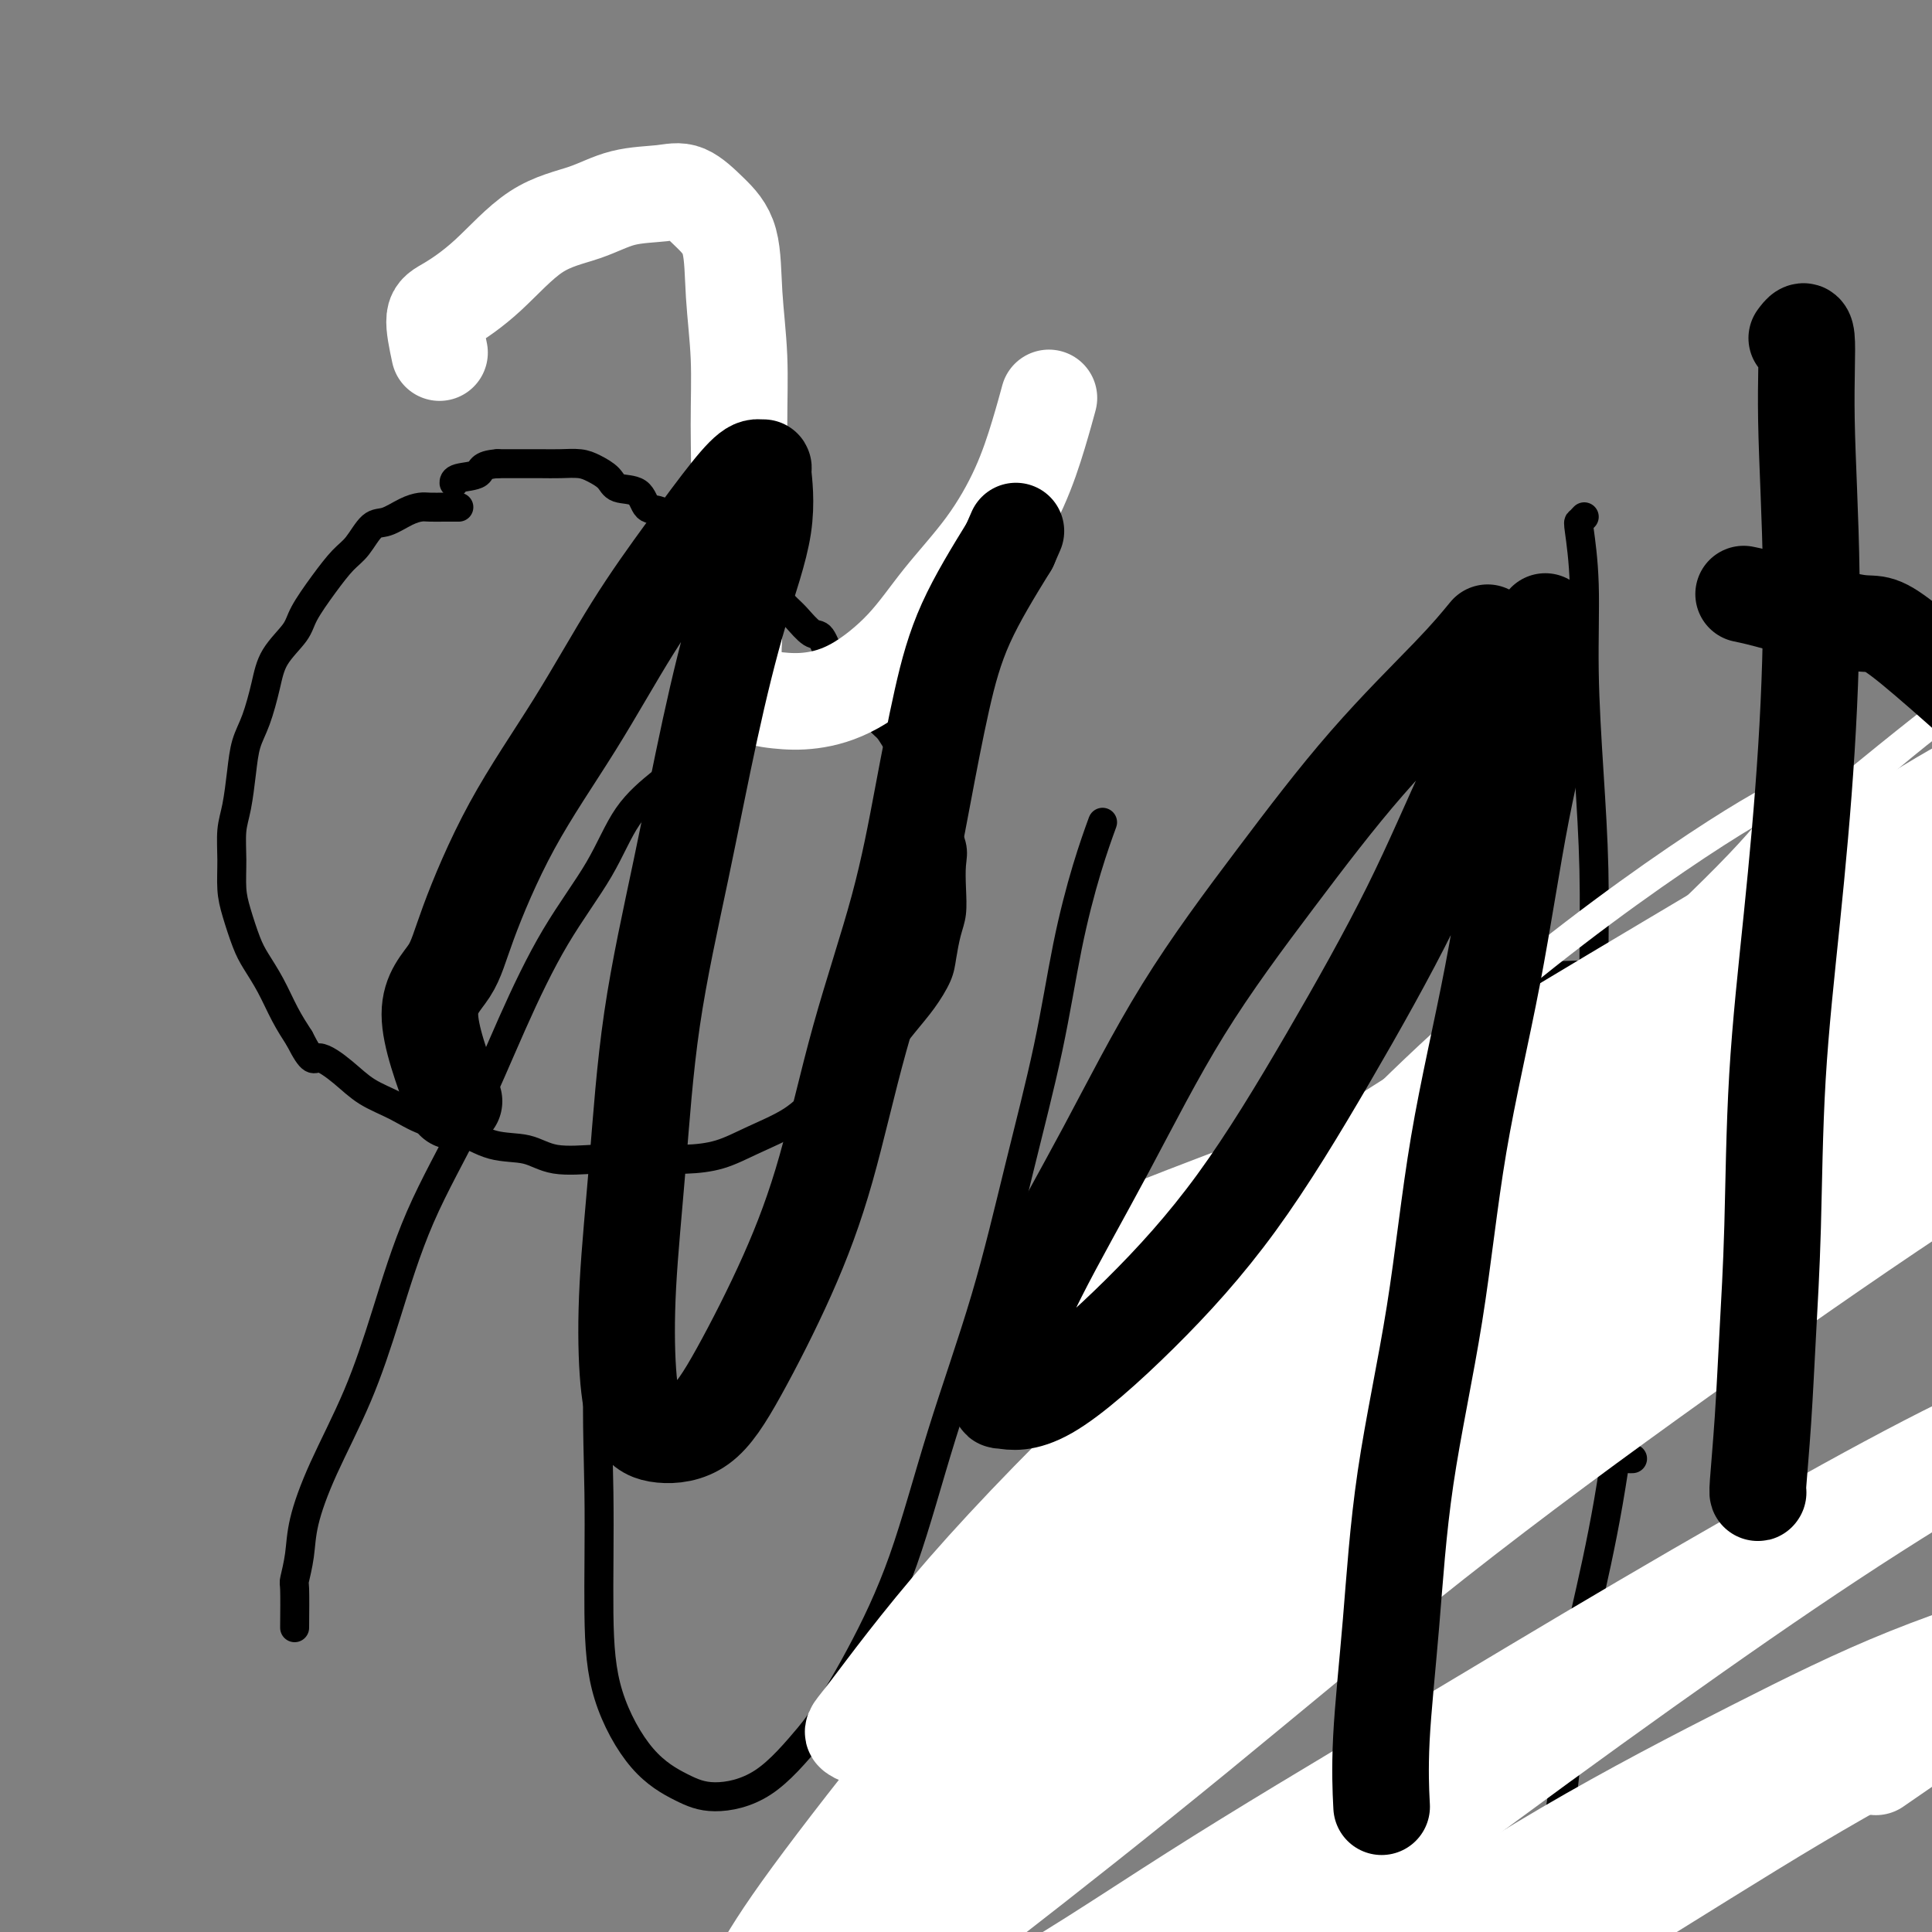
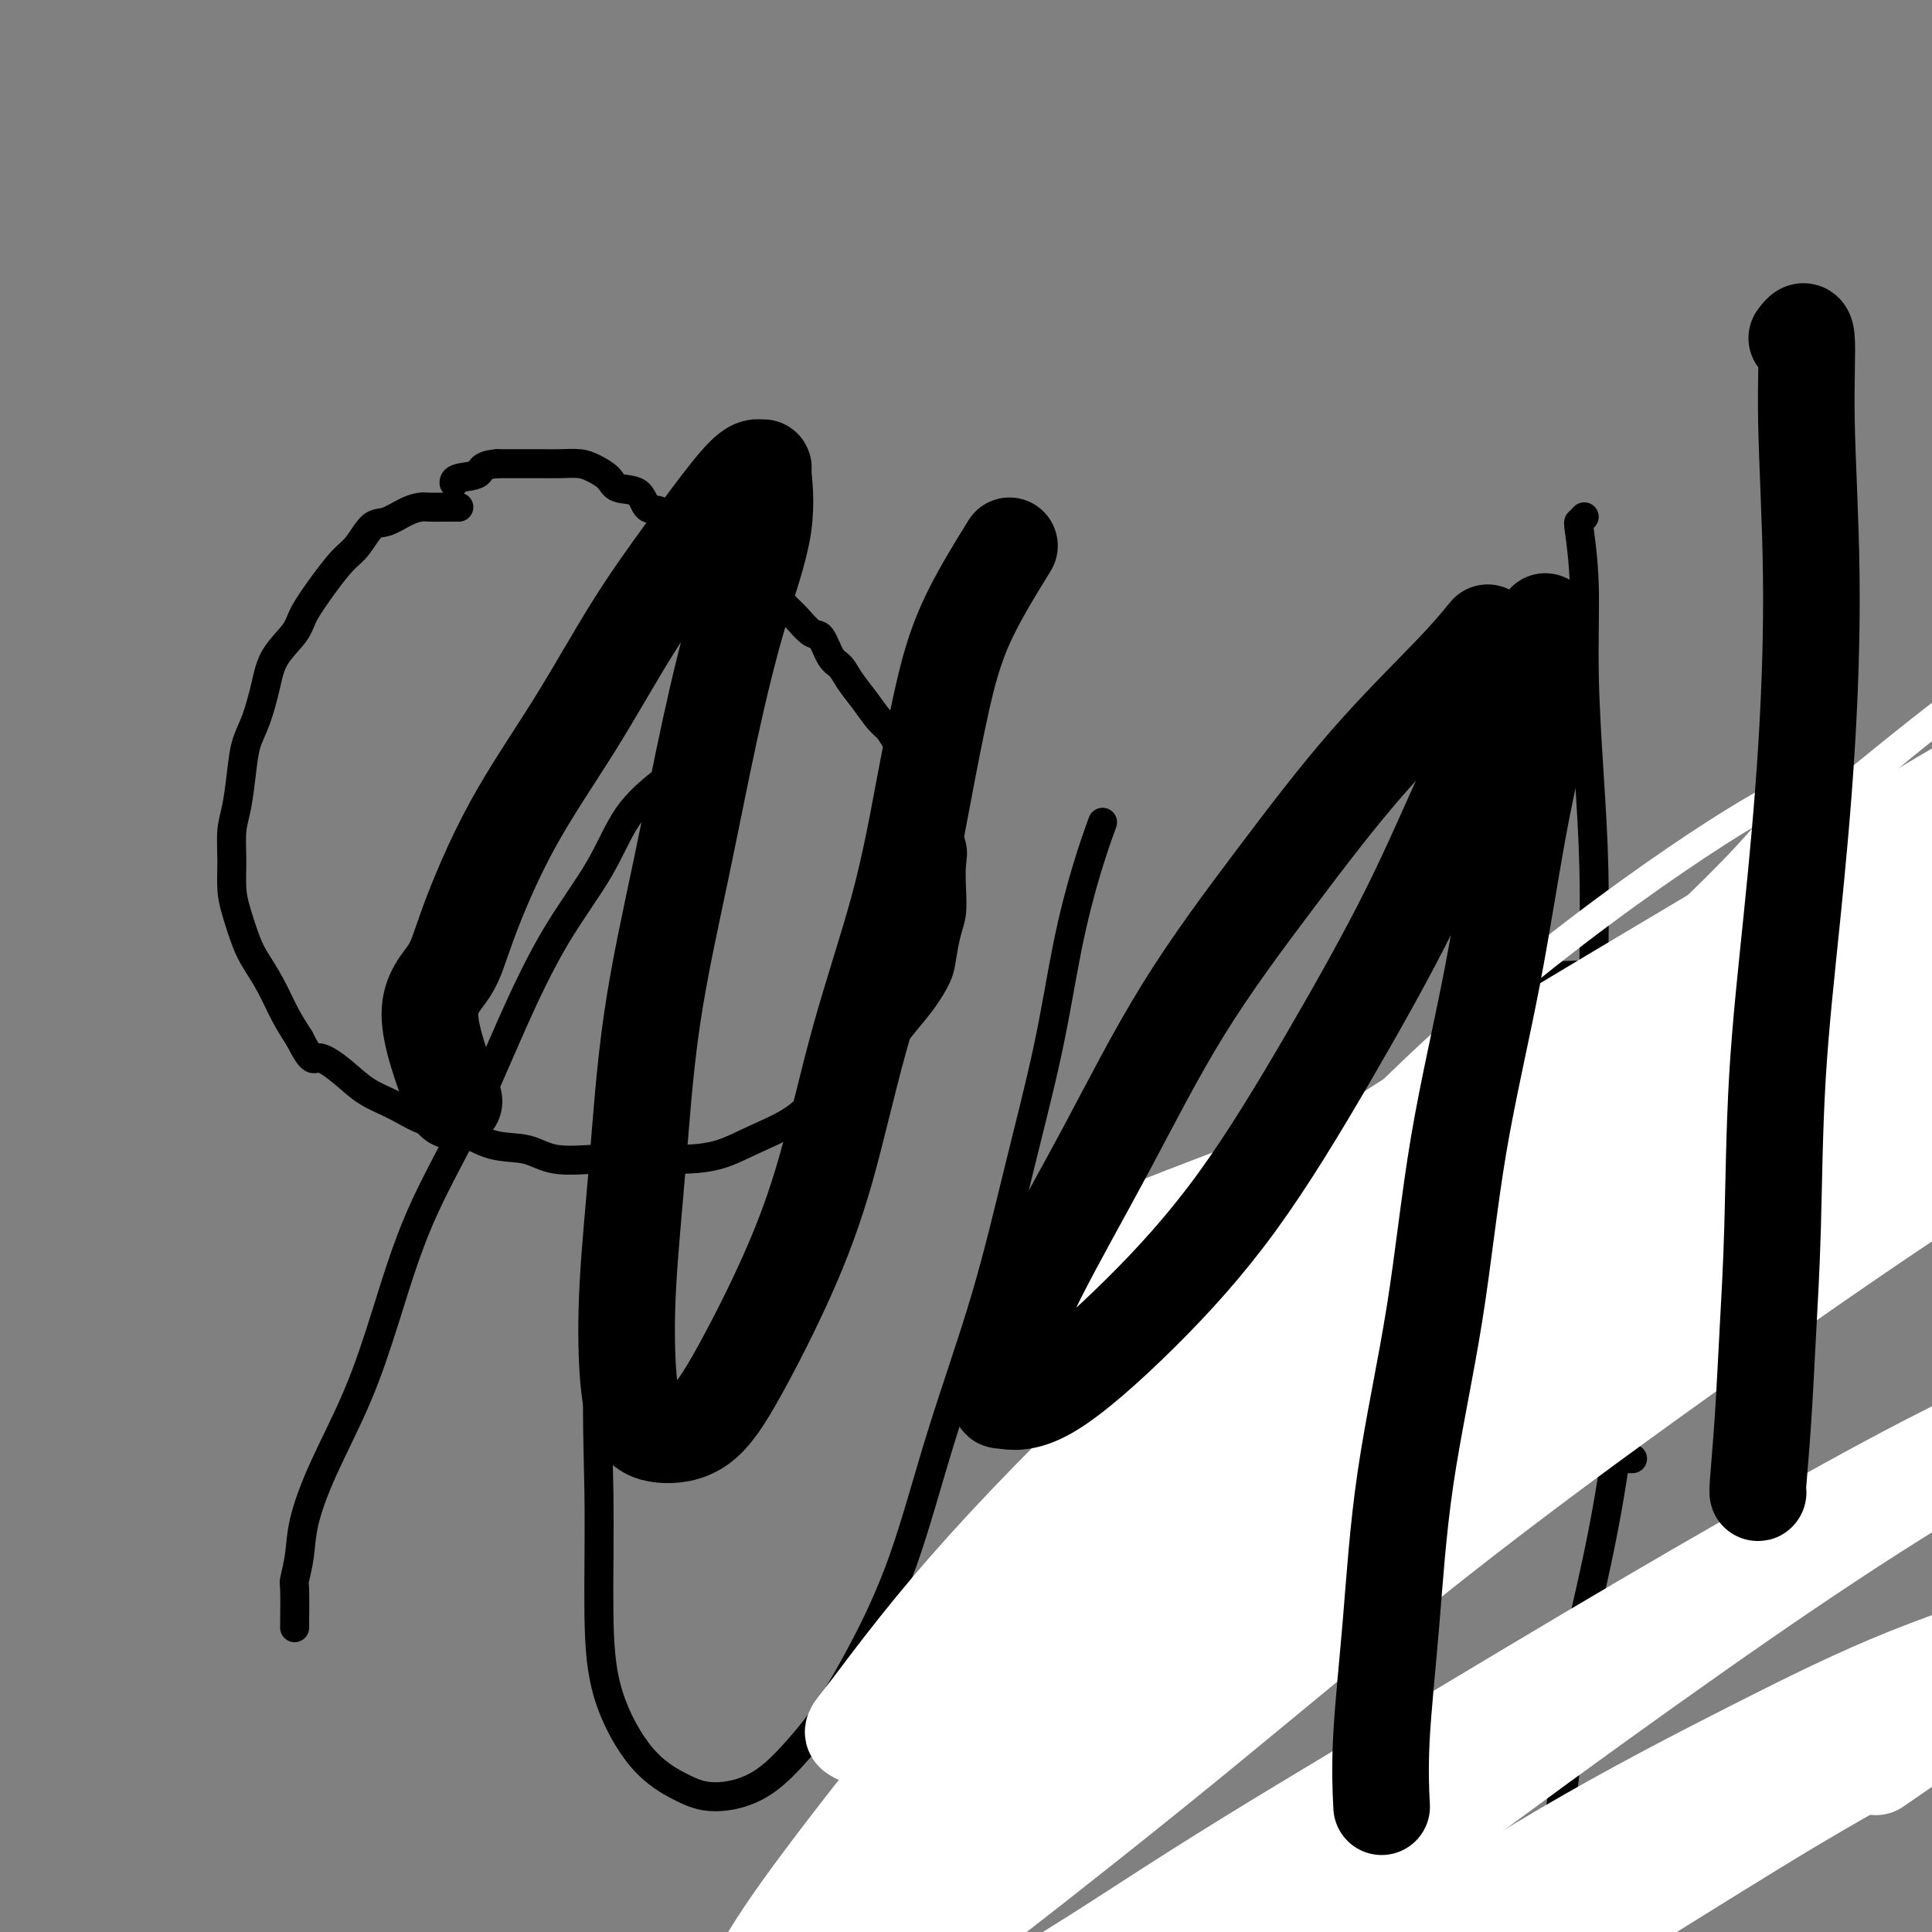
<svg xmlns="http://www.w3.org/2000/svg" viewBox="0 0 400 400" version="1.1">
  <rect x="0" y="0" width="400" height="400" fill="#808080" stroke="none" />
  <g fill="none" stroke="#000000" stroke-width="6" stroke-linecap="round" stroke-linejoin="round">
    <path d="M95,105c-0.972,-0.004 -1.944,-0.008 -3,0c-1.056,0.008 -2.197,0.027 -3,0c-0.803,-0.027 -1.268,-0.099 -2,0c-0.732,0.099 -1.731,0.370 -3,1c-1.269,0.630 -2.806,1.618 -4,2c-1.194,0.382 -2.043,0.157 -3,1c-0.957,0.843 -2.022,2.755 -3,4c-0.978,1.245 -1.869,1.822 -3,3c-1.131,1.178 -2.501,2.955 -4,5c-1.499,2.045 -3.125,4.356 -4,6c-0.875,1.644 -0.998,2.619 -2,4c-1.002,1.381 -2.884,3.167 -4,5c-1.116,1.833 -1.464,3.711 -2,6c-0.536,2.289 -1.258,4.988 -2,7c-0.742,2.012 -1.505,3.338 -2,5c-0.495,1.662 -0.722,3.662 -1,6c-0.278,2.338 -0.608,5.015 -1,7c-0.392,1.985 -0.845,3.280 -1,5c-0.155,1.720 -0.012,3.866 0,6c0.012,2.134 -0.107,4.256 0,6c0.107,1.744 0.440,3.109 1,5c0.560,1.891 1.346,4.308 2,6c0.654,1.692 1.175,2.660 2,4c0.825,1.340 1.953,3.053 3,5c1.047,1.947 2.013,4.128 3,6c0.987,1.872 1.993,3.436 3,5" />
    <path d="M62,215c2.829,5.575 2.901,4.012 4,4c1.099,-0.012 3.226,1.529 5,3c1.774,1.471 3.196,2.874 5,4c1.804,1.126 3.990,1.974 6,3c2.010,1.026 3.843,2.230 6,3c2.157,0.770 4.639,1.106 7,2c2.361,0.894 4.600,2.345 7,3c2.400,0.655 4.961,0.515 7,1c2.039,0.485 3.554,1.594 6,2c2.446,0.406 5.821,0.107 8,0c2.179,-0.107 3.160,-0.023 5,0c1.840,0.023 4.539,-0.015 7,0c2.461,0.015 4.682,0.084 7,0c2.318,-0.084 4.731,-0.322 7,-1c2.269,-0.678 4.395,-1.796 7,-3c2.605,-1.204 5.691,-2.495 8,-4c2.309,-1.505 3.843,-3.223 6,-5c2.157,-1.777 4.939,-3.613 7,-5c2.061,-1.387 3.403,-2.326 5,-4c1.597,-1.674 3.450,-4.082 5,-6c1.550,-1.918 2.797,-3.344 4,-5c1.203,-1.656 2.361,-3.540 3,-5c0.639,-1.460 0.759,-2.494 1,-4c0.241,-1.506 0.602,-3.482 1,-5c0.398,-1.518 0.831,-2.578 1,-4c0.169,-1.422 0.072,-3.208 0,-5c-0.072,-1.792 -0.119,-3.591 0,-5c0.119,-1.409 0.403,-2.429 0,-4c-0.403,-1.571 -1.493,-3.692 -2,-5c-0.507,-1.308 -0.431,-1.802 -1,-3c-0.569,-1.198 -1.785,-3.099 -3,-5" />
    <path d="M191,162c-1.226,-2.718 -1.290,-3.013 -2,-4c-0.710,-0.987 -2.067,-2.665 -3,-4c-0.933,-1.335 -1.443,-2.326 -2,-3c-0.557,-0.674 -1.160,-1.032 -2,-2c-0.840,-0.968 -1.916,-2.547 -3,-4c-1.084,-1.453 -2.176,-2.779 -3,-4c-0.824,-1.221 -1.380,-2.337 -2,-3c-0.620,-0.663 -1.306,-0.872 -2,-2c-0.694,-1.128 -1.397,-3.174 -2,-4c-0.603,-0.826 -1.105,-0.432 -2,-1c-0.895,-0.568 -2.182,-2.097 -3,-3c-0.818,-0.903 -1.167,-1.181 -2,-2c-0.833,-0.819 -2.151,-2.178 -3,-3c-0.849,-0.822 -1.228,-1.107 -2,-2c-0.772,-0.893 -1.935,-2.394 -3,-3c-1.065,-0.606 -2.031,-0.317 -3,-1c-0.969,-0.683 -1.943,-2.338 -3,-3c-1.057,-0.662 -2.199,-0.332 -3,-1c-0.801,-0.668 -1.262,-2.333 -2,-3c-0.738,-0.667 -1.752,-0.335 -3,-1c-1.248,-0.665 -2.728,-2.328 -4,-3c-1.272,-0.672 -2.336,-0.355 -3,-1c-0.664,-0.645 -0.928,-2.254 -2,-3c-1.072,-0.746 -2.950,-0.631 -4,-1c-1.050,-0.369 -1.270,-1.223 -2,-2c-0.730,-0.777 -1.968,-1.476 -3,-2c-1.032,-0.524 -1.857,-0.872 -3,-1c-1.143,-0.128 -2.605,-0.034 -4,0c-1.395,0.034 -2.722,0.009 -4,0c-1.278,-0.009 -2.508,-0.003 -4,0c-1.492,0.003 -3.246,0.001 -5,0" />
    <path d="M103,96c-3.774,0.254 -3.207,1.388 -4,2c-0.793,0.612 -2.944,0.703 -4,1c-1.056,0.297 -1.016,0.799 -1,1c0.016,0.201 0.008,0.100 0,0" />
    <path d="M61,337c0.028,-3.267 0.055,-6.533 0,-8c-0.055,-1.467 -0.193,-1.133 0,-2c0.193,-0.867 0.717,-2.935 1,-5c0.283,-2.065 0.325,-4.129 1,-7c0.675,-2.871 1.983,-6.551 4,-11c2.017,-4.449 4.742,-9.668 7,-15c2.258,-5.332 4.049,-10.776 6,-17c1.951,-6.224 4.061,-13.227 7,-20c2.939,-6.773 6.706,-13.317 10,-20c3.294,-6.683 6.116,-13.504 9,-20c2.884,-6.496 5.830,-12.665 9,-18c3.170,-5.335 6.562,-9.835 9,-14c2.438,-4.165 3.921,-7.997 6,-11c2.079,-3.003 4.754,-5.179 7,-7c2.246,-1.821 4.064,-3.287 5,-4c0.936,-0.713 0.990,-0.672 1,0c0.010,0.672 -0.022,1.976 0,4c0.022,2.024 0.100,4.768 0,10c-0.100,5.232 -0.377,12.952 -2,21c-1.623,8.048 -4.593,16.424 -7,26c-2.407,9.576 -4.250,20.351 -6,31c-1.750,10.649 -3.406,21.173 -4,31c-0.594,9.827 -0.128,18.958 0,28c0.128,9.042 -0.084,17.997 0,25c0.084,7.003 0.465,12.055 2,17c1.535,4.945 4.223,9.784 7,13c2.777,3.216 5.641,4.811 8,6c2.359,1.189 4.212,1.974 7,2c2.788,0.026 6.511,-0.707 10,-3c3.489,-2.293 6.745,-6.147 10,-10" />
    <path d="M168,359c3.363,-4.283 6.771,-9.991 10,-16c3.229,-6.009 6.278,-12.319 9,-20c2.722,-7.681 5.116,-16.732 8,-26c2.884,-9.268 6.259,-18.754 9,-28c2.741,-9.246 4.847,-18.251 7,-27c2.153,-8.749 4.353,-17.242 6,-25c1.647,-7.758 2.740,-14.780 4,-21c1.260,-6.220 2.685,-11.636 4,-16c1.315,-4.364 2.518,-7.675 3,-9c0.482,-1.325 0.241,-0.662 0,0" />
    <path d="M313,228c-2.125,-1.934 -4.250,-3.867 -6,-4c-1.750,-0.133 -3.124,1.536 -6,4c-2.876,2.464 -7.254,5.724 -13,11c-5.746,5.276 -12.859,12.569 -19,20c-6.141,7.431 -11.308,15.000 -16,22c-4.692,7.000 -8.907,13.431 -12,20c-3.093,6.569 -5.063,13.275 -6,19c-0.937,5.725 -0.841,10.467 -1,14c-0.159,3.533 -0.573,5.856 1,8c1.573,2.144 5.134,4.107 9,5c3.866,0.893 8.037,0.715 13,0c4.963,-0.715 10.719,-1.968 16,-5c5.281,-3.032 10.086,-7.845 15,-13c4.914,-5.155 9.935,-10.653 14,-17c4.065,-6.347 7.172,-13.545 11,-21c3.828,-7.455 8.377,-15.168 11,-22c2.623,-6.832 3.318,-12.784 5,-19c1.682,-6.216 4.349,-12.696 6,-18c1.651,-5.304 2.284,-9.432 3,-13c0.716,-3.568 1.514,-6.576 2,-8c0.486,-1.424 0.661,-1.265 1,-1c0.339,0.265 0.843,0.635 1,2c0.157,1.365 -0.032,3.726 0,8c0.032,4.274 0.285,10.463 0,17c-0.285,6.537 -1.107,13.422 -2,21c-0.893,7.578 -1.856,15.848 -3,25c-1.144,9.152 -2.470,19.186 -4,28c-1.530,8.814 -3.265,16.407 -5,24" />
    <path d="M328,335c-2.460,15.710 -2.610,16.485 -3,21c-0.390,4.515 -1.019,12.769 -2,19c-0.981,6.231 -2.315,10.440 -3,14c-0.685,3.560 -0.720,6.470 -1,9c-0.280,2.530 -0.806,4.681 -1,6c-0.194,1.319 -0.055,1.805 0,2c0.055,0.195 0.028,0.097 0,0" />
    <path d="M328,107c-0.391,0.420 -0.781,0.840 -1,1c-0.219,0.160 -0.265,0.059 0,2c0.265,1.941 0.842,5.925 1,11c0.158,5.075 -0.101,11.243 0,18c0.101,6.757 0.563,14.103 1,21c0.437,6.897 0.848,13.343 1,20c0.152,6.657 0.045,13.523 0,20c-0.045,6.477 -0.027,12.564 0,19c0.027,6.436 0.063,13.221 0,20c-0.063,6.779 -0.224,13.552 0,19c0.224,5.448 0.832,9.573 1,14c0.168,4.427 -0.106,9.158 0,13c0.106,3.842 0.591,6.795 1,9c0.409,2.205 0.740,3.663 1,5c0.260,1.337 0.448,2.554 1,3c0.552,0.446 1.468,0.119 2,0c0.532,-0.119 0.682,-0.032 1,0c0.318,0.032 0.805,0.009 1,0c0.195,-0.009 0.097,-0.005 0,0" />
    <path d="M306,206c0.776,-1.710 1.552,-3.419 4,-4c2.448,-0.581 6.568,-0.033 11,0c4.432,0.033 9.175,-0.449 14,0c4.825,0.449 9.732,1.830 14,3c4.268,1.170 7.897,2.129 11,3c3.103,0.871 5.680,1.652 8,2c2.320,0.348 4.384,0.262 6,1c1.616,0.738 2.784,2.301 4,3c1.216,0.699 2.481,0.534 4,1c1.519,0.466 3.291,1.562 4,2c0.709,0.438 0.354,0.219 0,0" />
  </g>
  <g fill="none" stroke="#FFFFFF" stroke-width="6" stroke-linecap="round" stroke-linejoin="round">
    <path d="M305,266c-5.998,-0.490 -11.996,-0.981 -17,-1c-5.004,-0.019 -9.013,0.433 -11,0c-1.987,-0.433 -1.953,-1.751 -1,-3c0.953,-1.249 2.825,-2.427 8,-8c5.175,-5.573 13.652,-15.539 23,-25c9.348,-9.461 19.568,-18.417 29,-27c9.432,-8.583 18.078,-16.795 24,-23c5.922,-6.205 9.120,-10.405 11,-13c1.880,-2.595 2.443,-3.584 -1,-2c-3.443,1.584 -10.892,5.742 -23,14c-12.108,8.258 -28.877,20.616 -45,35c-16.123,14.384 -31.602,30.796 -46,47c-14.398,16.204 -27.717,32.202 -39,46c-11.283,13.798 -20.532,25.396 -25,33c-4.468,7.604 -4.156,11.212 -4,13c0.156,1.788 0.155,1.754 7,-4c6.845,-5.754 20.537,-17.228 34,-30c13.463,-12.772 26.697,-26.844 42,-43c15.303,-16.156 32.673,-34.398 49,-51c16.327,-16.602 31.609,-31.566 45,-44c13.391,-12.434 24.891,-22.339 32,-28c7.109,-5.661 9.825,-7.078 11,-8c1.175,-0.922 0.807,-1.349 -5,3c-5.807,4.349 -17.053,13.473 -31,25c-13.947,11.527 -30.593,25.458 -48,41c-17.407,15.542 -35.574,32.694 -52,50c-16.426,17.306 -31.111,34.764 -44,51c-12.889,16.236 -23.980,31.249 -32,43c-8.020,11.751 -12.967,20.241 -14,24c-1.033,3.759 1.848,2.788 6,0c4.152,-2.788 9.576,-7.394 15,-12" />
    <path d="M203,369c9.417,-8.863 25.460,-25.020 42,-42c16.540,-16.980 33.578,-34.785 52,-53c18.422,-18.215 38.228,-36.842 57,-53c18.772,-16.158 36.510,-29.848 52,-42c15.490,-12.152 28.732,-22.766 38,-29c9.268,-6.234 14.561,-8.088 18,-10c3.439,-1.912 5.025,-3.884 1,1c-4.025,4.884 -13.661,16.623 -23,27c-9.339,10.377 -18.383,19.394 -22,23c-3.617,3.606 -1.809,1.803 0,0" />
  </g>
  <g fill="none" stroke="#FFFFFF" stroke-width="20" stroke-linecap="round" stroke-linejoin="round">
    <path d="M273,241c-13.643,5.158 -27.287,10.316 -34,13c-6.713,2.684 -6.496,2.894 -10,6c-3.504,3.106 -10.728,9.107 -14,12c-3.272,2.893 -2.592,2.678 -3,3c-0.408,0.322 -1.902,1.181 -1,2c0.902,0.819 4.202,1.598 12,-2c7.798,-3.598 20.095,-11.573 33,-20c12.905,-8.427 26.419,-17.305 42,-27c15.581,-9.695 33.228,-20.206 48,-29c14.772,-8.794 26.668,-15.870 37,-22c10.332,-6.130 19.098,-11.312 24,-14c4.902,-2.688 5.939,-2.880 6,-3c0.061,-0.120 -0.854,-0.168 -5,2c-4.146,2.168 -11.523,6.551 -23,14c-11.477,7.449 -27.054,17.965 -44,30c-16.946,12.035 -35.262,25.591 -53,40c-17.738,14.409 -34.898,29.672 -50,44c-15.102,14.328 -28.147,27.719 -38,39c-9.853,11.281 -16.514,20.450 -20,25c-3.486,4.550 -3.798,4.480 -3,5c0.798,0.520 2.707,1.629 9,-3c6.293,-4.629 16.969,-14.995 29,-26c12.031,-11.005 25.417,-22.648 41,-36c15.583,-13.352 33.363,-28.411 50,-42c16.637,-13.589 32.131,-25.707 47,-37c14.869,-11.293 29.111,-21.759 41,-30c11.889,-8.241 21.423,-14.255 27,-18c5.577,-3.745 7.196,-5.219 8,-6c0.804,-0.781 0.793,-0.869 -1,0c-1.793,0.869 -5.367,2.696 -14,8c-8.633,5.304 -22.324,14.087 -38,25c-15.676,10.913 -33.338,23.957 -51,37" />
    <path d="M325,231c-26.208,18.938 -39.729,31.283 -55,46c-15.271,14.717 -32.293,31.807 -47,48c-14.707,16.193 -27.101,31.491 -37,44c-9.899,12.509 -17.304,22.229 -22,29c-4.696,6.771 -6.681,10.592 -8,13c-1.319,2.408 -1.970,3.404 2,2c3.970,-1.404 12.562,-5.206 24,-14c11.438,-8.794 25.723,-22.579 41,-37c15.277,-14.421 31.547,-29.478 49,-45c17.453,-15.522 36.088,-31.510 53,-46c16.912,-14.490 32.102,-27.483 46,-39c13.898,-11.517 26.506,-21.560 37,-29c10.494,-7.440 18.875,-12.278 23,-15c4.125,-2.722 3.993,-3.329 4,-4c0.007,-0.671 0.151,-1.406 -3,0c-3.151,1.406 -9.598,4.952 -20,11c-10.402,6.048 -24.760,14.596 -39,24c-14.240,9.404 -28.364,19.663 -44,32c-15.636,12.337 -32.785,26.751 -49,41c-16.215,14.249 -31.496,28.331 -45,42c-13.504,13.669 -25.231,26.924 -35,38c-9.769,11.076 -17.579,19.973 -23,27c-5.421,7.027 -8.451,12.184 -10,15c-1.549,2.816 -1.615,3.291 -1,4c0.615,0.709 1.910,1.651 8,-2c6.090,-3.651 16.974,-11.894 30,-22c13.026,-10.106 28.195,-22.075 44,-35c15.805,-12.925 32.247,-26.805 49,-40c16.753,-13.195 33.818,-25.706 51,-38c17.182,-12.294 34.481,-24.370 49,-34c14.519,-9.630 26.260,-16.815 38,-24" />
    <path d="M435,223c18.114,-12.026 19.899,-13.089 22,-15c2.101,-1.911 4.518,-4.668 6,-6c1.482,-1.332 2.028,-1.240 -1,0c-3.028,1.240 -9.629,3.628 -20,8c-10.371,4.372 -24.512,10.728 -38,18c-13.488,7.272 -26.324,15.459 -41,25c-14.676,9.541 -31.192,20.435 -48,33c-16.808,12.565 -33.907,26.802 -49,40c-15.093,13.198 -28.182,25.358 -40,37c-11.818,11.642 -22.367,22.768 -30,32c-7.633,9.232 -12.349,16.571 -15,21c-2.651,4.429 -3.236,5.950 -3,7c0.236,1.050 1.292,1.630 6,1c4.708,-0.630 13.069,-2.472 24,-8c10.931,-5.528 24.431,-14.744 39,-24c14.569,-9.256 30.205,-18.553 46,-28c15.795,-9.447 31.747,-19.043 47,-28c15.253,-8.957 29.807,-17.276 42,-24c12.193,-6.724 22.027,-11.852 31,-16c8.973,-4.148 17.087,-7.315 21,-9c3.913,-1.685 3.625,-1.889 4,-2c0.375,-0.111 1.413,-0.128 -1,1c-2.413,1.128 -8.278,3.402 -17,8c-8.722,4.598 -20.302,11.521 -32,19c-11.698,7.479 -23.513,15.515 -37,25c-13.487,9.485 -28.647,20.418 -43,31c-14.353,10.582 -27.898,20.813 -41,32c-13.102,11.187 -25.759,23.328 -36,33c-10.241,9.672 -18.065,16.873 -24,23c-5.935,6.127 -9.981,11.179 -12,14c-2.019,2.821 -2.009,3.410 -2,4" />
    <path d="M193,475c-5.022,6.944 1.424,3.804 9,0c7.576,-3.804 16.283,-8.273 27,-15c10.717,-6.727 23.443,-15.713 37,-25c13.557,-9.287 27.944,-18.875 42,-28c14.056,-9.125 27.780,-17.788 41,-25c13.220,-7.212 25.934,-12.975 37,-18c11.066,-5.025 20.484,-9.314 27,-13c6.516,-3.686 10.131,-6.768 13,-9c2.869,-2.232 4.992,-3.612 5,-4c0.008,-0.388 -2.099,0.216 -3,0c-0.901,-0.216 -0.596,-1.252 -6,0c-5.404,1.252 -16.515,4.792 -27,9c-10.485,4.208 -20.342,9.083 -32,15c-11.658,5.917 -25.118,12.875 -39,21c-13.882,8.125 -28.186,17.418 -42,27c-13.814,9.582 -27.136,19.452 -39,28c-11.864,8.548 -22.268,15.774 -31,23c-8.732,7.226 -15.790,14.452 -21,19c-5.210,4.548 -8.572,6.418 -9,7c-0.428,0.582 2.078,-0.124 4,0c1.922,0.124 3.258,1.078 9,-2c5.742,-3.078 15.888,-10.188 26,-17c10.112,-6.812 20.190,-13.326 32,-21c11.810,-7.674 25.353,-16.507 39,-25c13.647,-8.493 27.400,-16.647 41,-25c13.600,-8.353 27.049,-16.903 39,-24c11.951,-7.097 22.404,-12.739 32,-18c9.596,-5.261 18.335,-10.142 25,-14c6.665,-3.858 11.256,-6.692 15,-9c3.744,-2.308 6.641,-4.088 8,-5c1.359,-0.912 1.179,-0.956 1,-1" />
    <path d="M453,326c24.649,-14.988 5.771,-4.458 -2,0c-7.771,4.458 -4.433,2.844 -8,5c-3.567,2.156 -14.037,8.080 -25,15c-10.963,6.920 -22.418,14.834 -27,18c-4.582,3.166 -2.291,1.583 0,0" />
-     <path d="M91,73c-0.583,-2.735 -1.165,-5.470 -1,-7c0.165,-1.530 1.079,-1.857 3,-3c1.921,-1.143 4.849,-3.104 8,-6c3.151,-2.896 6.526,-6.726 10,-9c3.474,-2.274 7.047,-2.990 10,-4c2.953,-1.010 5.285,-2.313 8,-3c2.715,-0.687 5.812,-0.759 8,-1c2.188,-0.241 3.466,-0.650 5,0c1.534,0.650 3.325,2.360 5,4c1.675,1.640 3.234,3.209 4,6c0.766,2.791 0.737,6.803 1,11c0.263,4.197 0.817,8.579 1,13c0.183,4.421 -0.005,8.883 0,14c0.005,5.117 0.204,10.891 0,16c-0.204,5.109 -0.812,9.554 -1,14c-0.188,4.446 0.042,8.891 0,12c-0.042,3.109 -0.358,4.880 0,7c0.358,2.120 1.388,4.588 3,6c1.612,1.412 3.806,1.768 6,2c2.194,0.232 4.388,0.339 7,0c2.612,-0.339 5.644,-1.124 9,-3c3.356,-1.876 7.038,-4.841 10,-8c2.962,-3.159 5.204,-6.511 8,-10c2.796,-3.489 6.147,-7.114 9,-11c2.853,-3.886 5.208,-8.031 7,-12c1.792,-3.969 3.021,-7.761 4,-11c0.979,-3.239 1.708,-5.925 2,-7c0.292,-1.075 0.146,-0.537 0,0" />
  </g>
  <g fill="none" stroke="#000000" stroke-width="20" stroke-linecap="round" stroke-linejoin="round">
    <path d="M94,228c-2.495,-6.765 -4.991,-13.531 -5,-18c-0.009,-4.469 2.467,-6.642 4,-9c1.533,-2.358 2.121,-4.901 4,-10c1.879,-5.099 5.047,-12.754 9,-20c3.953,-7.246 8.690,-14.083 13,-21c4.310,-6.917 8.192,-13.915 12,-20c3.808,-6.085 7.541,-11.256 11,-16c3.459,-4.744 6.643,-9.061 9,-12c2.357,-2.939 3.885,-4.500 5,-5c1.115,-0.500 1.815,0.062 2,0c0.185,-0.062 -0.146,-0.750 0,1c0.146,1.750 0.769,5.936 0,11c-0.769,5.064 -2.930,11.006 -5,18c-2.070,6.994 -4.050,15.040 -6,24c-1.950,8.960 -3.868,18.833 -6,29c-2.132,10.167 -4.476,20.628 -6,31c-1.524,10.372 -2.228,20.653 -3,30c-0.772,9.347 -1.612,17.758 -2,25c-0.388,7.242 -0.324,13.316 0,18c0.324,4.684 0.909,7.978 2,10c1.091,2.022 2.688,2.772 5,3c2.312,0.228 5.339,-0.066 8,-2c2.661,-1.934 4.956,-5.507 8,-11c3.044,-5.493 6.838,-12.906 10,-20c3.162,-7.094 5.693,-13.868 8,-22c2.307,-8.132 4.392,-17.623 7,-27c2.608,-9.377 5.740,-18.640 8,-27c2.260,-8.360 3.647,-15.818 5,-23c1.353,-7.182 2.672,-14.087 4,-20c1.328,-5.913 2.665,-10.832 5,-16c2.335,-5.168 5.667,-10.584 9,-16" />
-     <path d="M209,113c2.333,-5.333 1.167,-2.667 0,0" />
    <path d="M308,131c-1.906,2.324 -3.812,4.649 -8,9c-4.188,4.351 -10.660,10.729 -17,18c-6.340,7.271 -12.550,15.436 -19,24c-6.450,8.564 -13.139,17.528 -19,27c-5.861,9.472 -10.892,19.451 -16,29c-5.108,9.549 -10.292,18.668 -14,26c-3.708,7.332 -5.940,12.878 -7,17c-1.060,4.122 -0.947,6.822 -1,8c-0.053,1.178 -0.274,0.835 1,1c1.274,0.165 4.041,0.837 9,-2c4.959,-2.837 12.110,-9.182 19,-16c6.890,-6.818 13.518,-14.107 20,-23c6.482,-8.893 12.819,-19.388 19,-30c6.181,-10.612 12.206,-21.340 17,-31c4.794,-9.660 8.355,-18.253 12,-26c3.645,-7.747 7.373,-14.647 10,-20c2.627,-5.353 4.154,-9.158 5,-11c0.846,-1.842 1.013,-1.722 1,-2c-0.013,-0.278 -0.205,-0.953 0,1c0.205,1.953 0.805,6.535 0,13c-0.805,6.465 -3.017,14.815 -5,25c-1.983,10.185 -3.738,22.207 -6,34c-2.262,11.793 -5.030,23.359 -7,35c-1.970,11.641 -3.141,23.359 -5,35c-1.859,11.641 -4.407,23.205 -6,34c-1.593,10.795 -2.231,20.821 -3,30c-0.769,9.179 -1.669,17.510 -2,24c-0.331,6.490 -0.095,11.140 0,13c0.095,1.860 0.047,0.930 0,0" />
    <path d="M372,70c0.879,-1.186 1.758,-2.372 2,0c0.242,2.372 -0.152,8.301 0,17c0.152,8.699 0.851,20.169 1,32c0.149,11.831 -0.250,24.025 -1,36c-0.750,11.975 -1.850,23.732 -3,35c-1.150,11.268 -2.350,22.046 -3,33c-0.650,10.954 -0.748,22.084 -1,31c-0.252,8.916 -0.656,15.618 -1,22c-0.344,6.382 -0.628,12.442 -1,18c-0.372,5.558 -0.831,10.612 -1,13c-0.169,2.388 -0.048,2.111 0,2c0.048,-0.111 0.024,-0.055 0,0" />
-     <path d="M361,123c1.687,0.352 3.375,0.705 8,2c4.625,1.295 12.188,3.533 16,4c3.812,0.467 3.872,-0.836 11,5c7.128,5.836 21.322,18.810 27,24c5.678,5.190 2.839,2.595 0,0" />
  </g>
</svg>